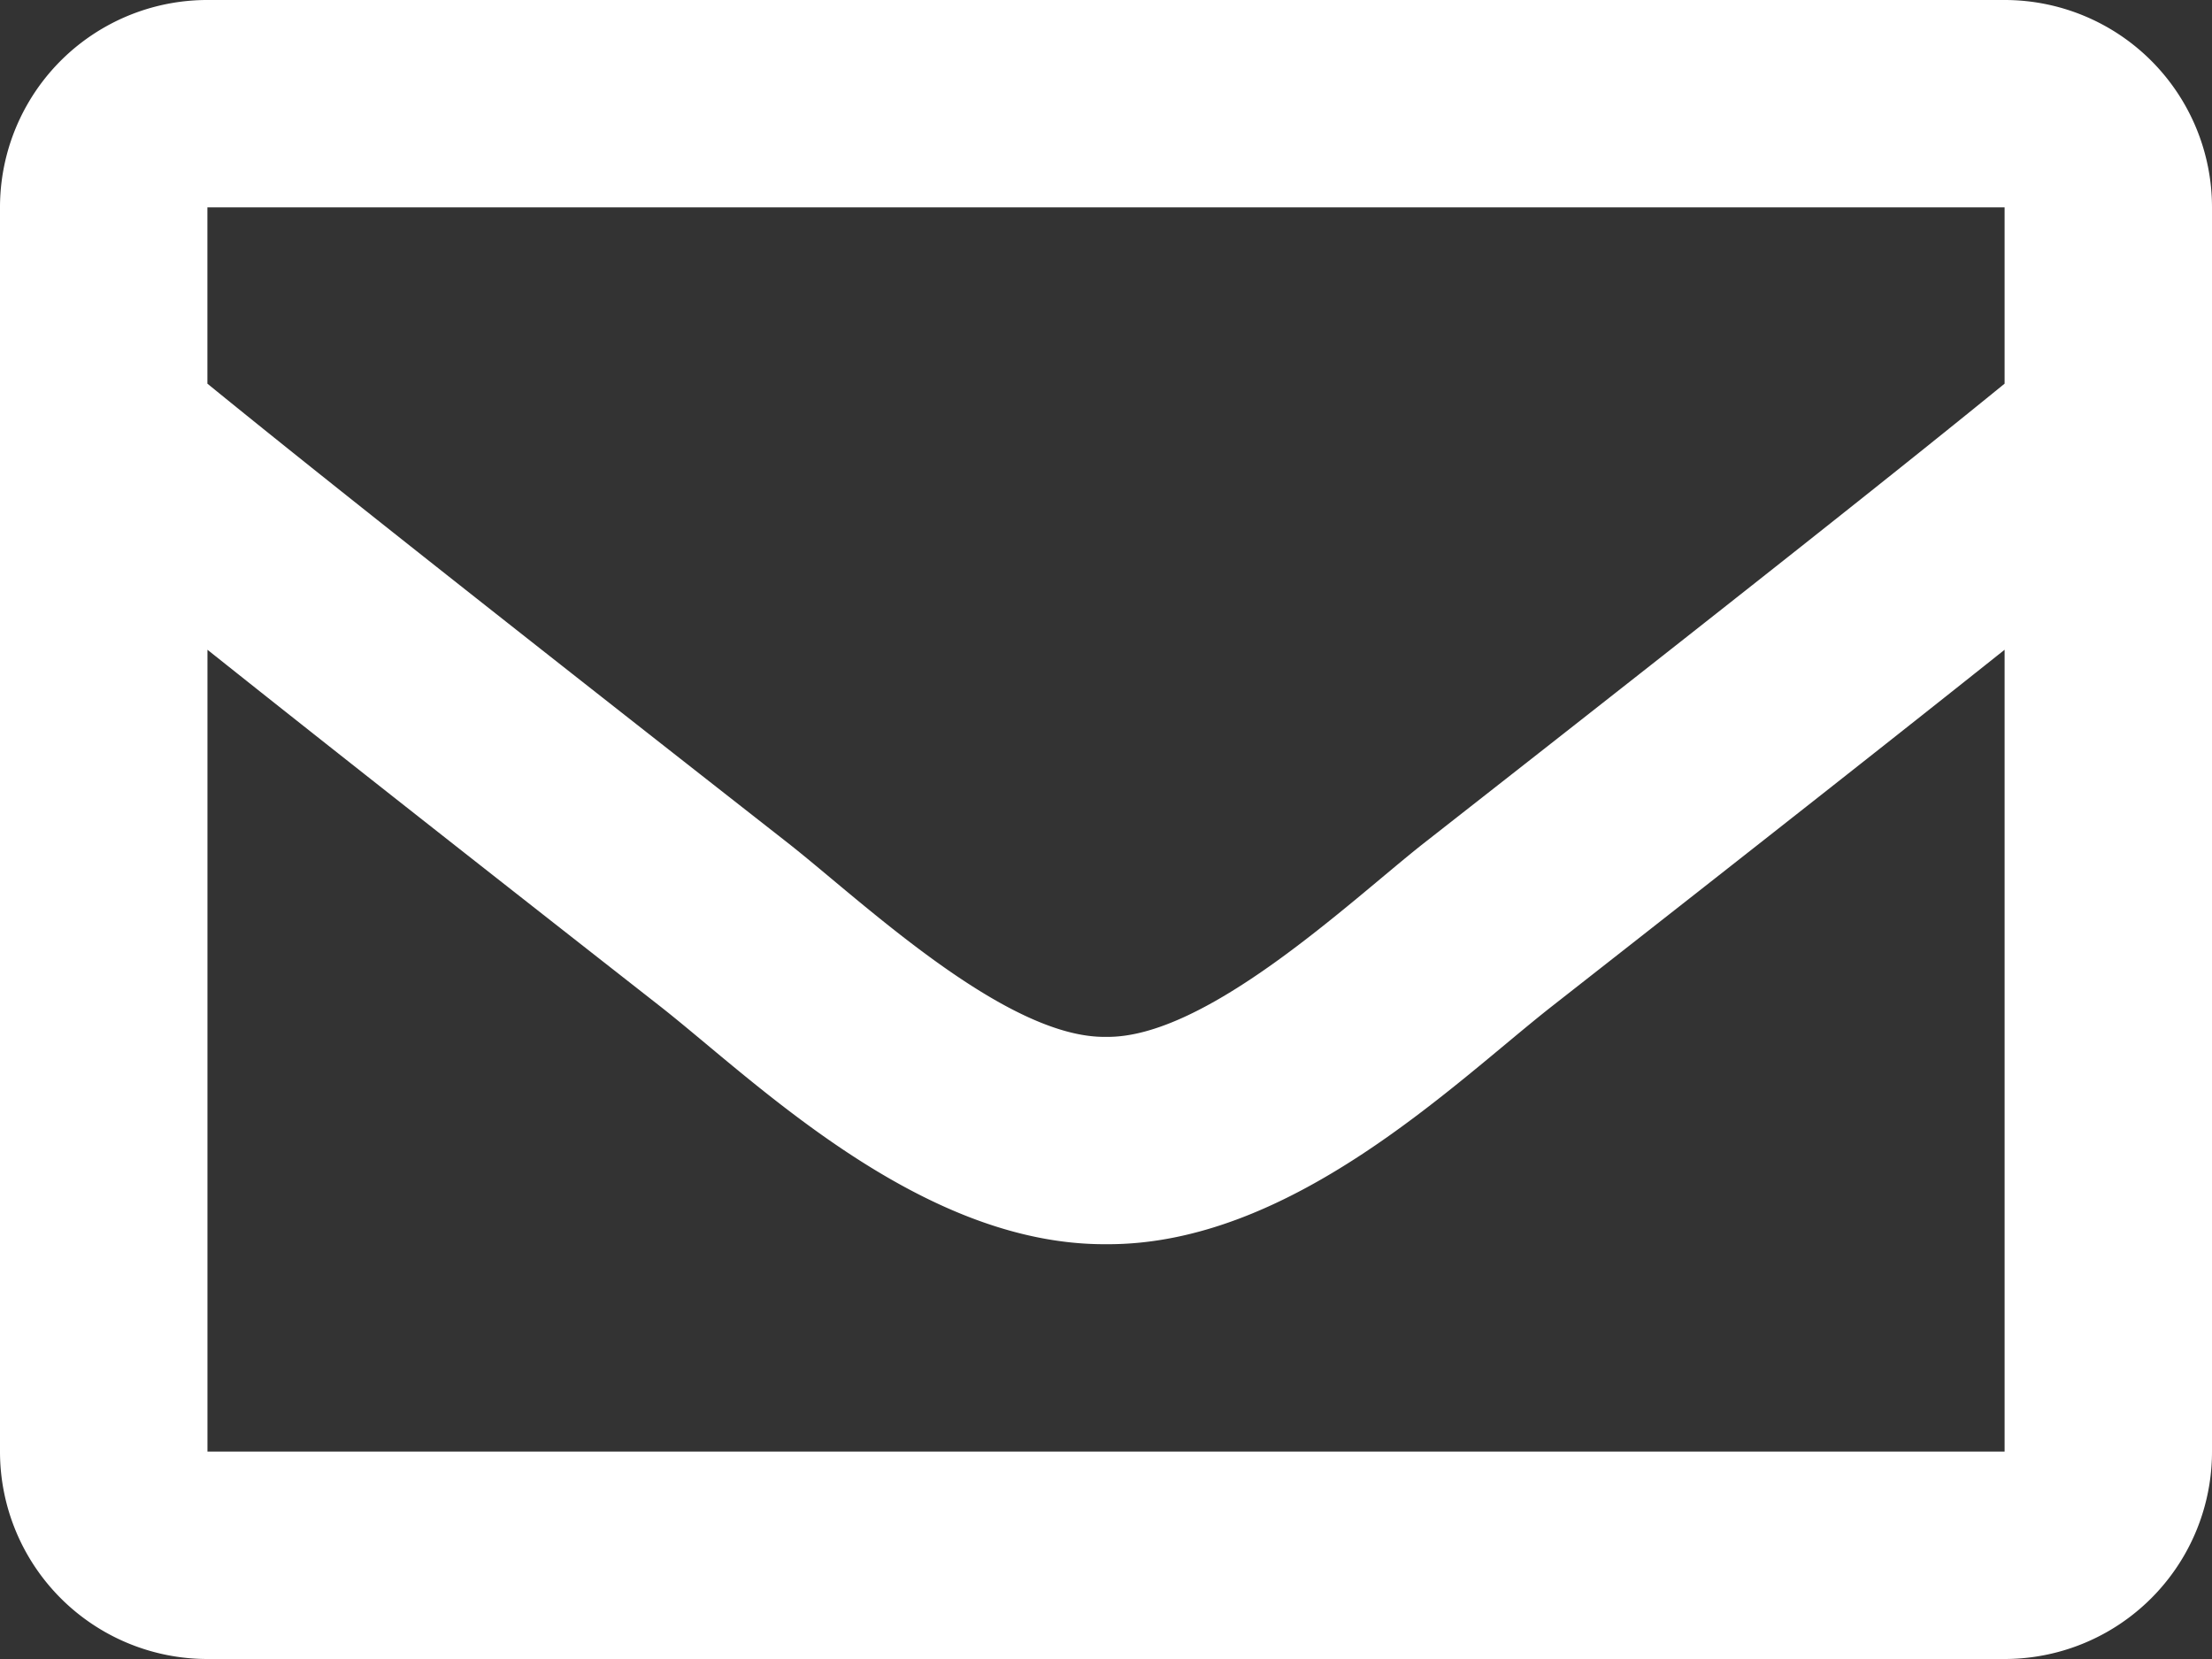
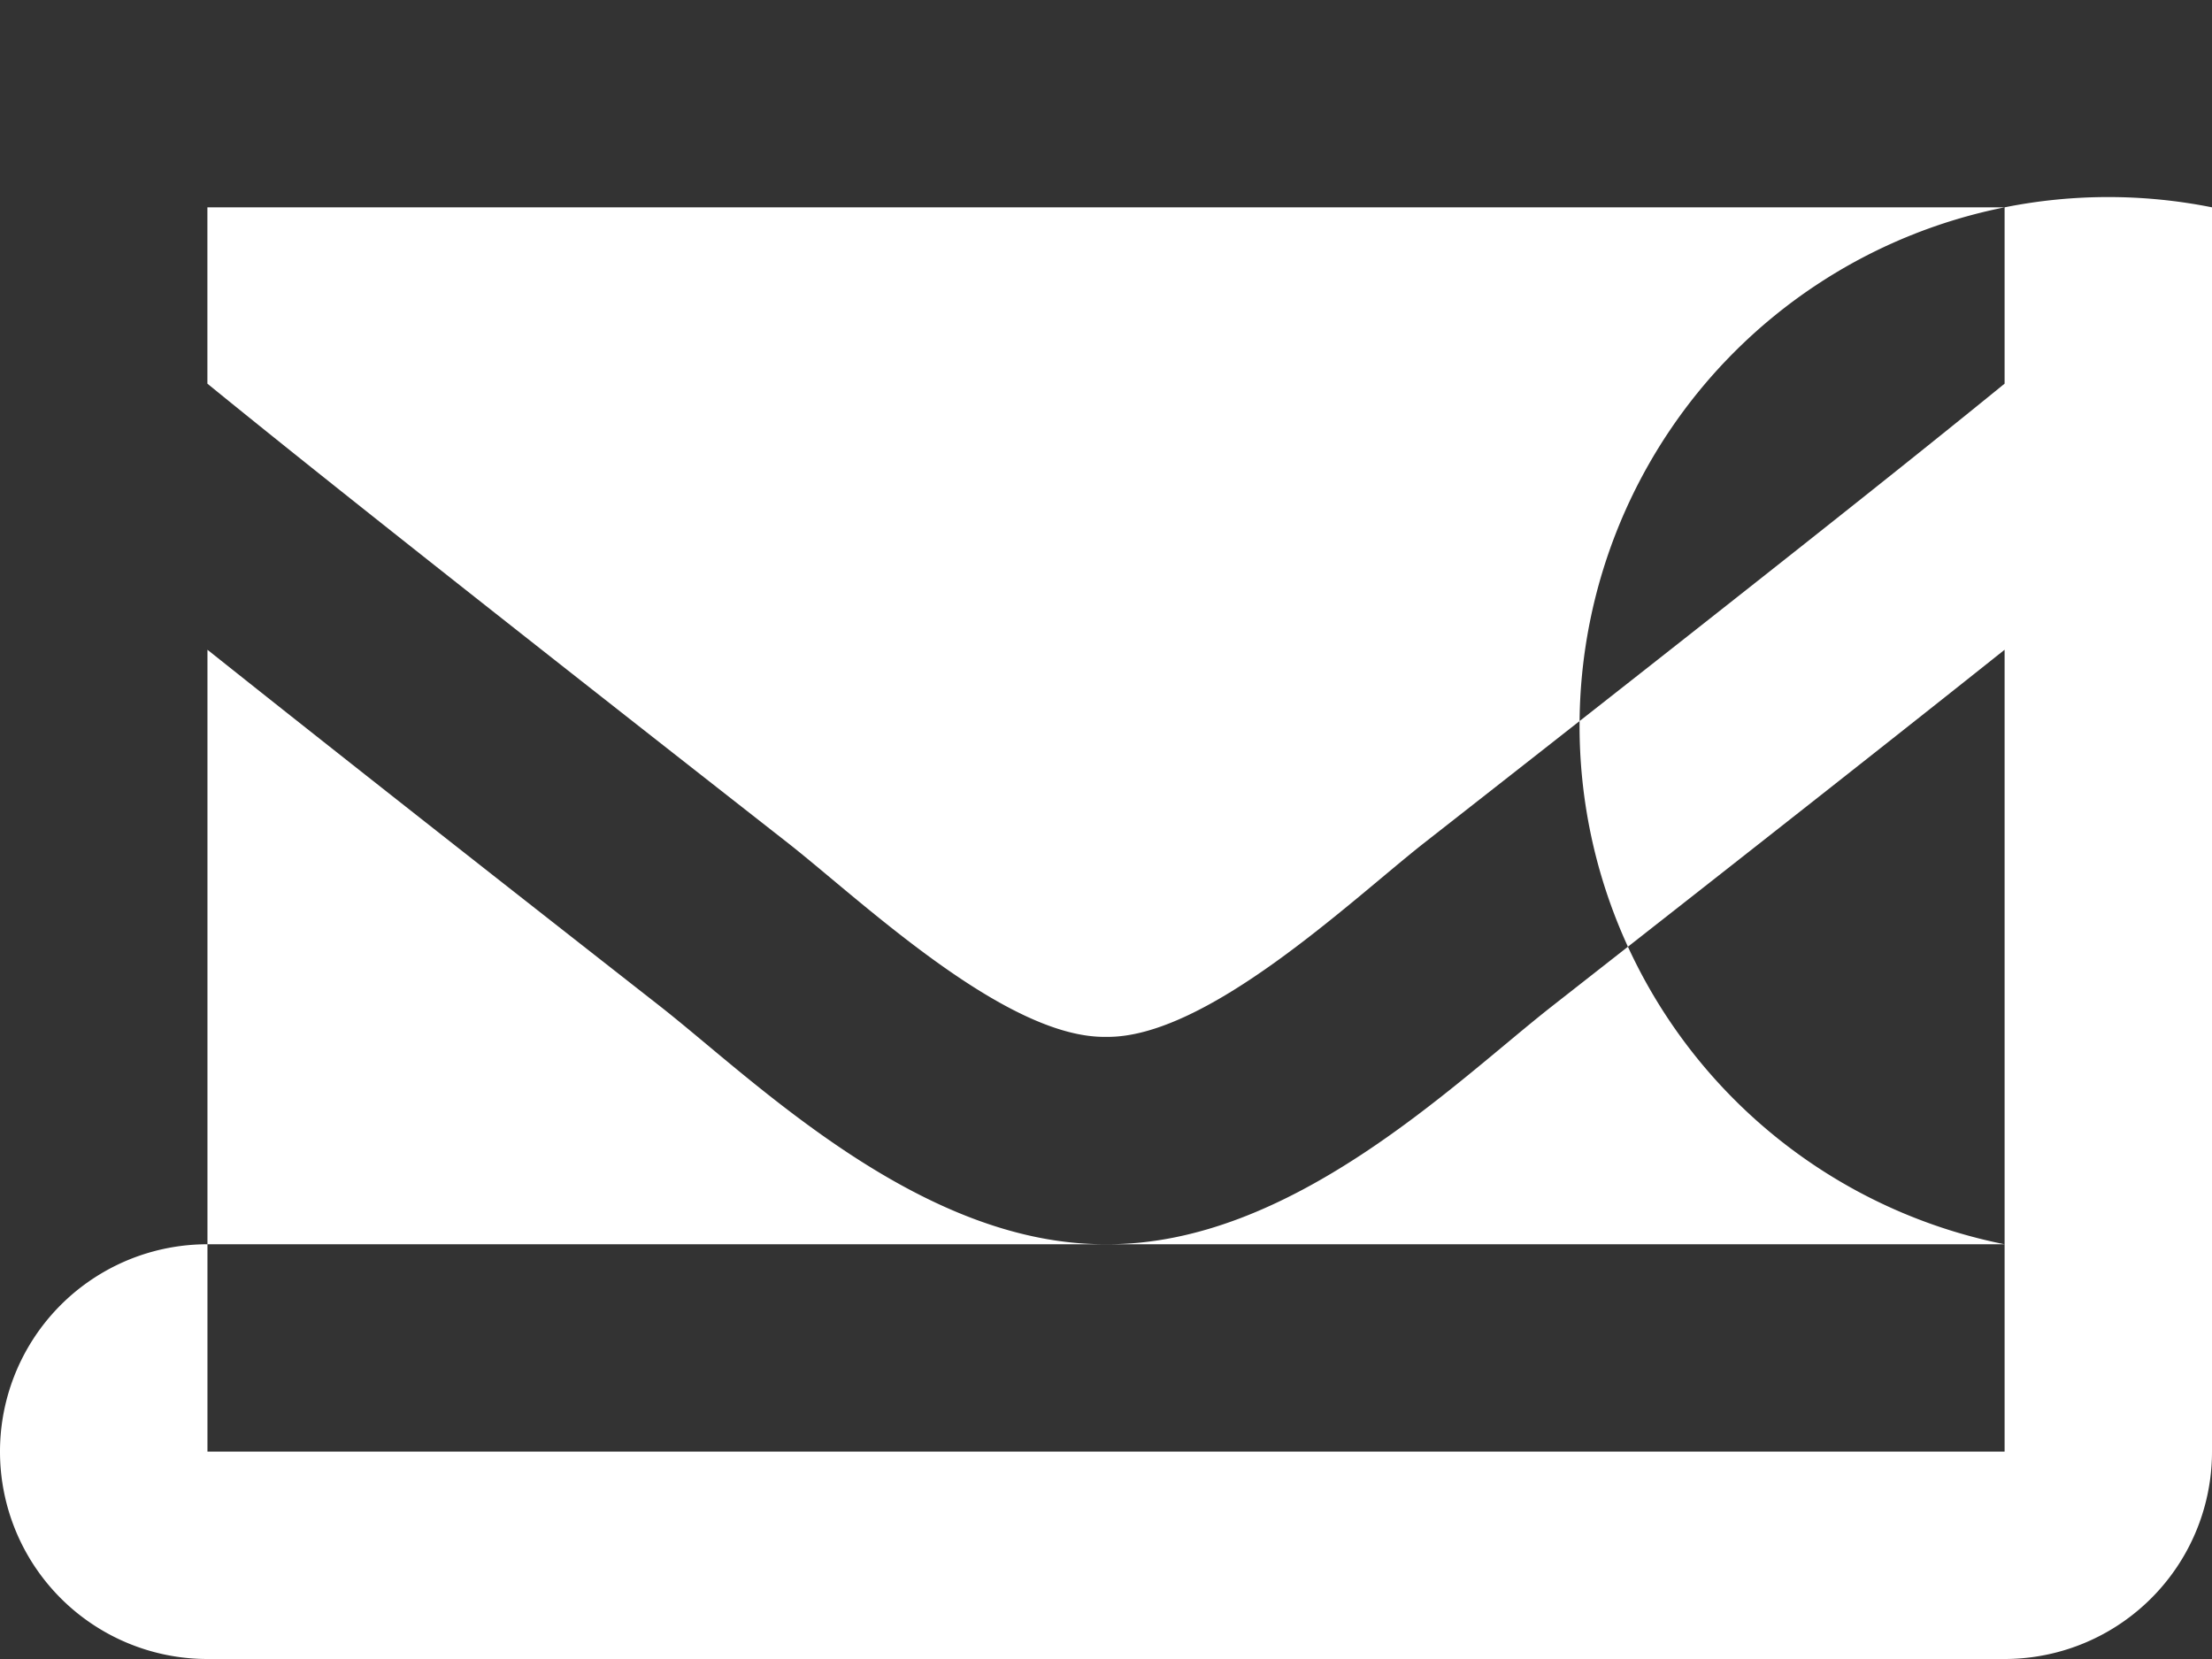
<svg xmlns="http://www.w3.org/2000/svg" width="37.084" height="27.813" viewBox="0 0 37.084 27.813">
  <rect x="0" y="0" width="37.084" height="27.813" fill="#333333" stroke="none" />
  <g id="Grupo_79" data-name="Grupo 79" transform="translate(0 0)">
-     <path id="Trazado_72" data-name="Trazado 72" d="M3500.4,353.926v20.86a3.477,3.477,0,0,1-3.477,3.477h-30.13a3.477,3.477,0,0,1-3.477-3.477v-20.86a3.476,3.476,0,0,1,3.477-3.476h30.13A3.477,3.477,0,0,1,3500.4,353.926Zm-33.607,0v2.956c1.624,1.323,4.214,3.38,9.748,7.713,1.219.959,3.636,3.265,5.317,3.238,1.681.027,4.1-2.278,5.317-3.238,5.535-4.334,8.125-6.39,9.748-7.713v-2.956Zm30.13,20.86V361.343c-1.659,1.322-4.014,3.177-7.6,5.986-1.634,1.285-4.37,4-7.464,3.98-3.109.017-5.881-2.734-7.465-3.98-3.588-2.809-5.941-4.664-7.6-5.986v13.443Z" transform="translate(-3463.316 -350.45)" fill="#fff" />
+     <path id="Trazado_72" data-name="Trazado 72" d="M3500.4,353.926v20.86a3.477,3.477,0,0,1-3.477,3.477h-30.13a3.477,3.477,0,0,1-3.477-3.477a3.476,3.476,0,0,1,3.477-3.476h30.13A3.477,3.477,0,0,1,3500.4,353.926Zm-33.607,0v2.956c1.624,1.323,4.214,3.38,9.748,7.713,1.219.959,3.636,3.265,5.317,3.238,1.681.027,4.1-2.278,5.317-3.238,5.535-4.334,8.125-6.39,9.748-7.713v-2.956Zm30.13,20.86V361.343c-1.659,1.322-4.014,3.177-7.6,5.986-1.634,1.285-4.37,4-7.464,3.98-3.109.017-5.881-2.734-7.465-3.98-3.588-2.809-5.941-4.664-7.6-5.986v13.443Z" transform="translate(-3463.316 -350.45)" fill="#fff" />
  </g>
</svg>